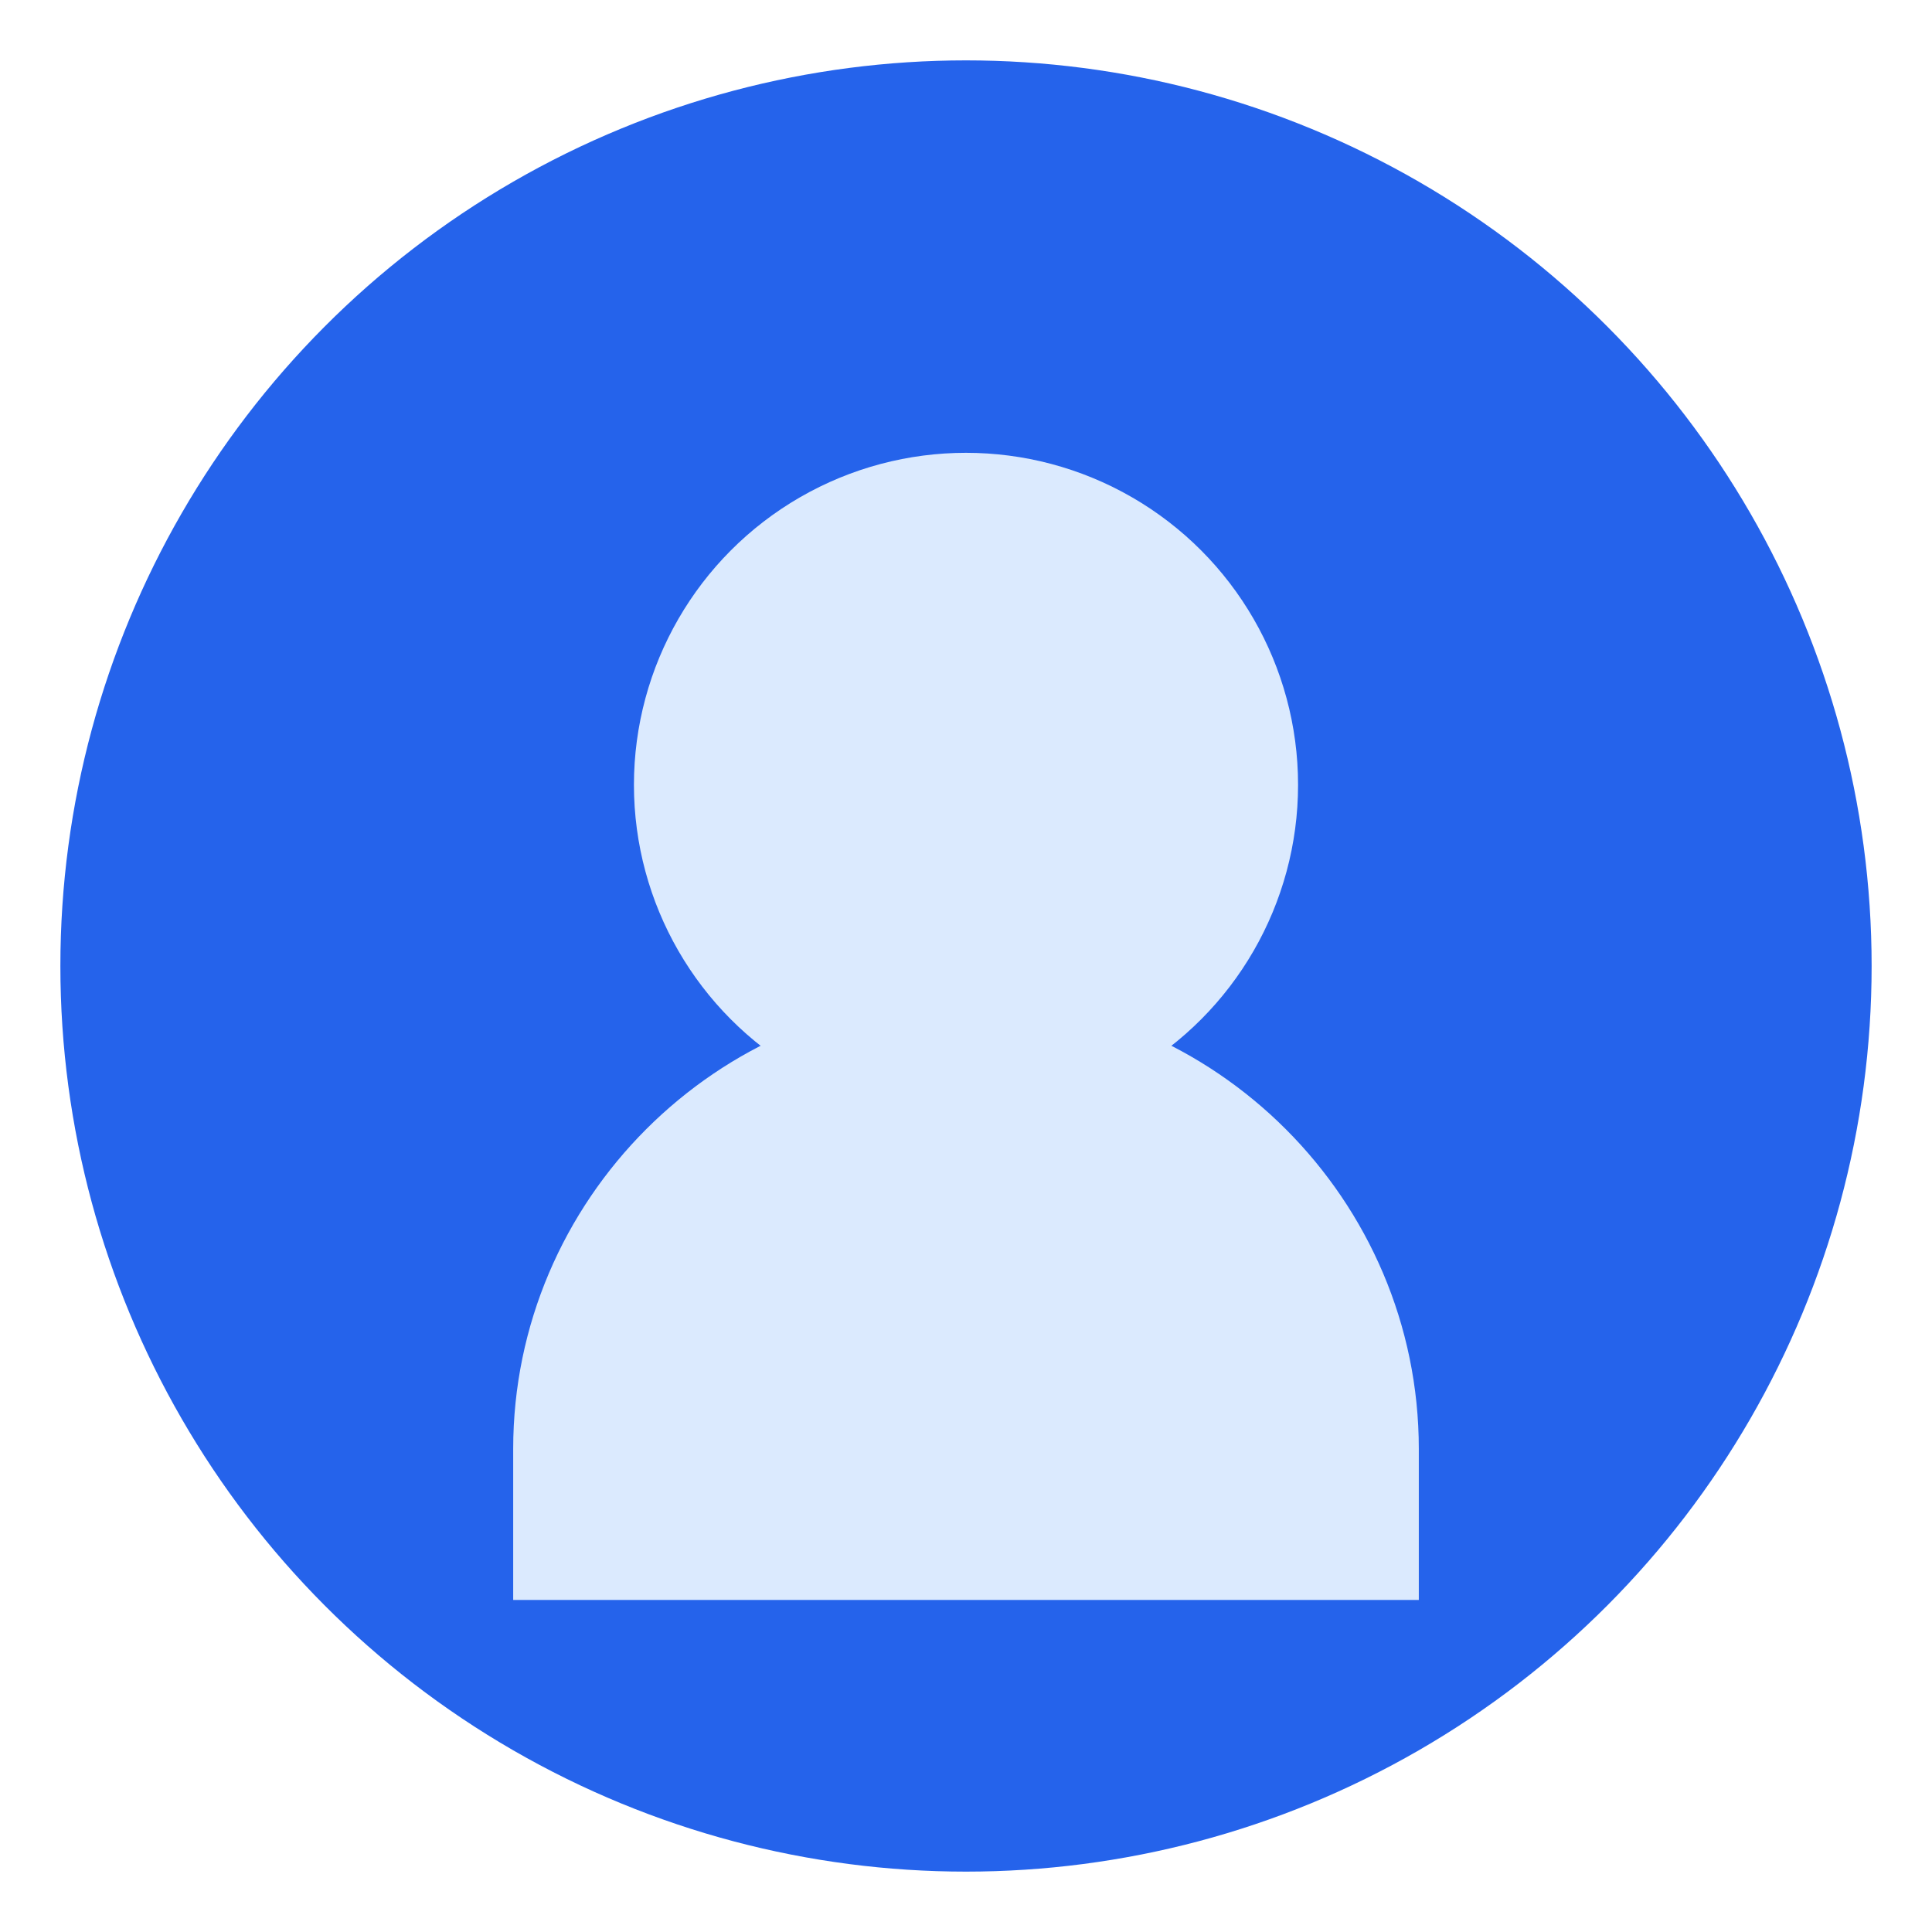
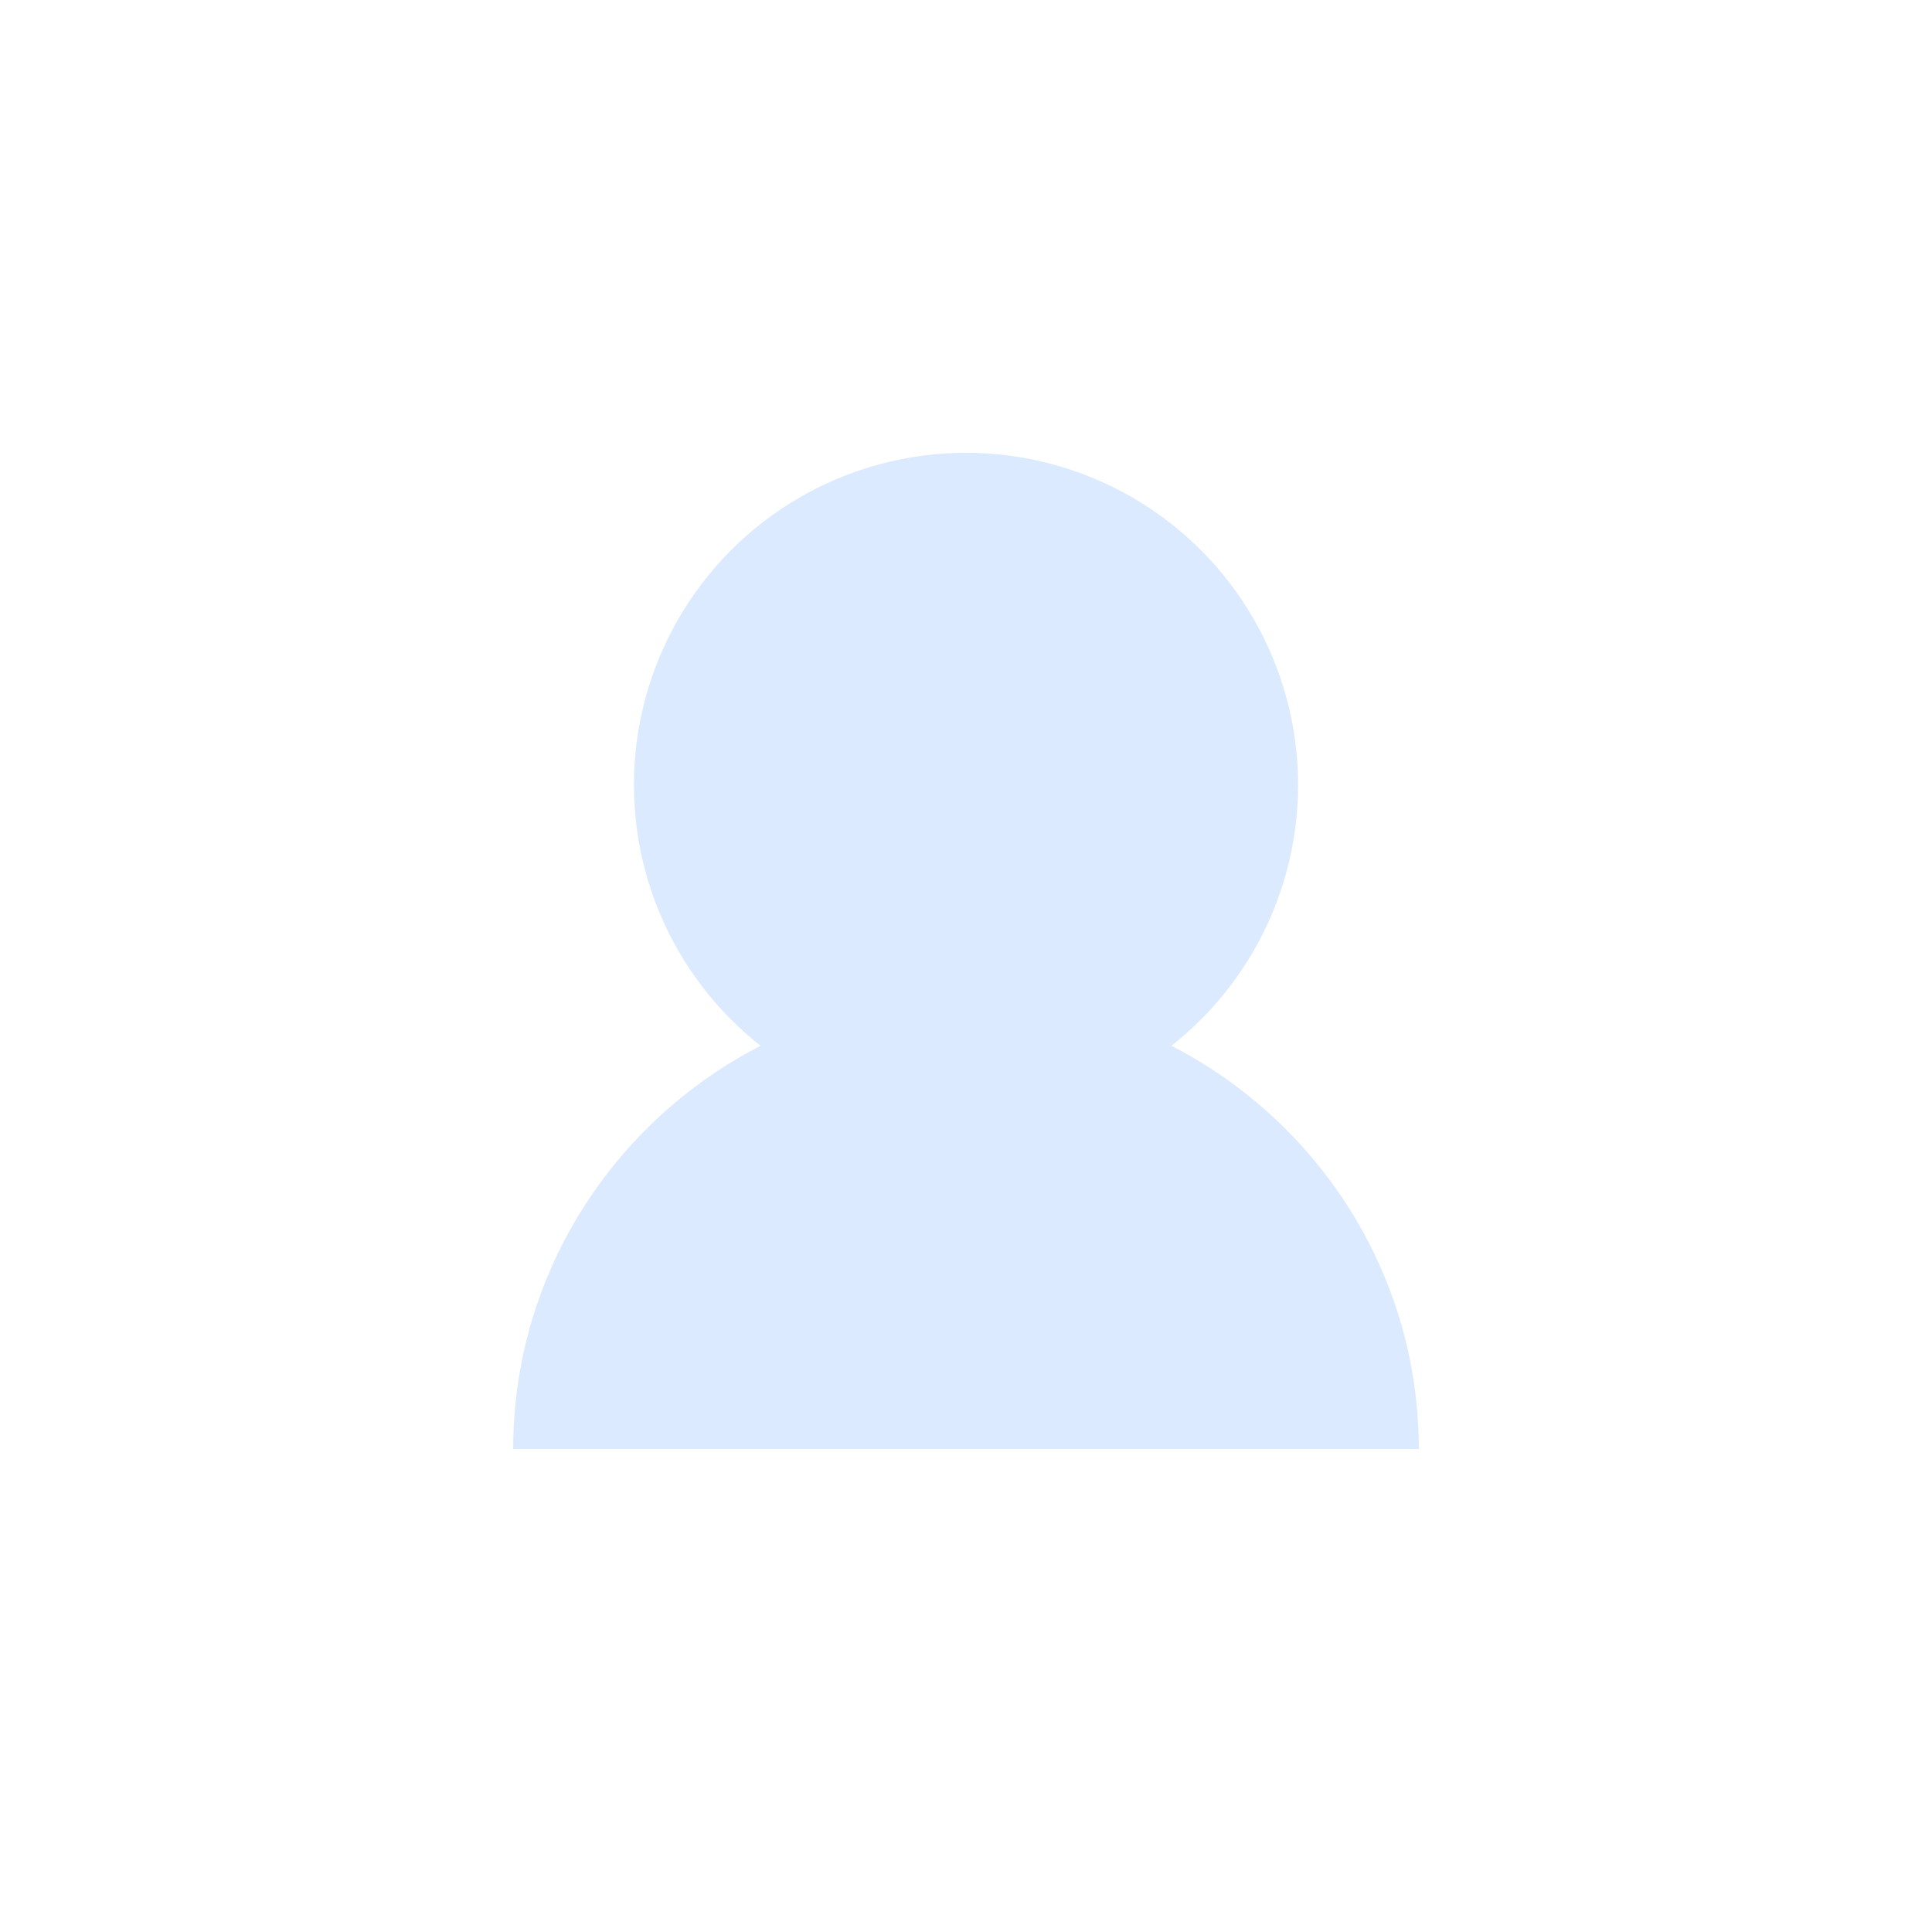
<svg xmlns="http://www.w3.org/2000/svg" width="128" height="128" viewBox="0 0 128 128">
-   <circle cx="64" cy="64" r="60" fill="#2563eb" />
  <circle cx="64" cy="52" r="22" fill="#dbeafe" />
-   <path d="M34 96c0-16.5 13.5-30 30-30s30 13.5 30 30v10H34V96z" fill="#dbeafe" />
+   <path d="M34 96c0-16.5 13.5-30 30-30s30 13.5 30 30H34V96z" fill="#dbeafe" />
</svg>